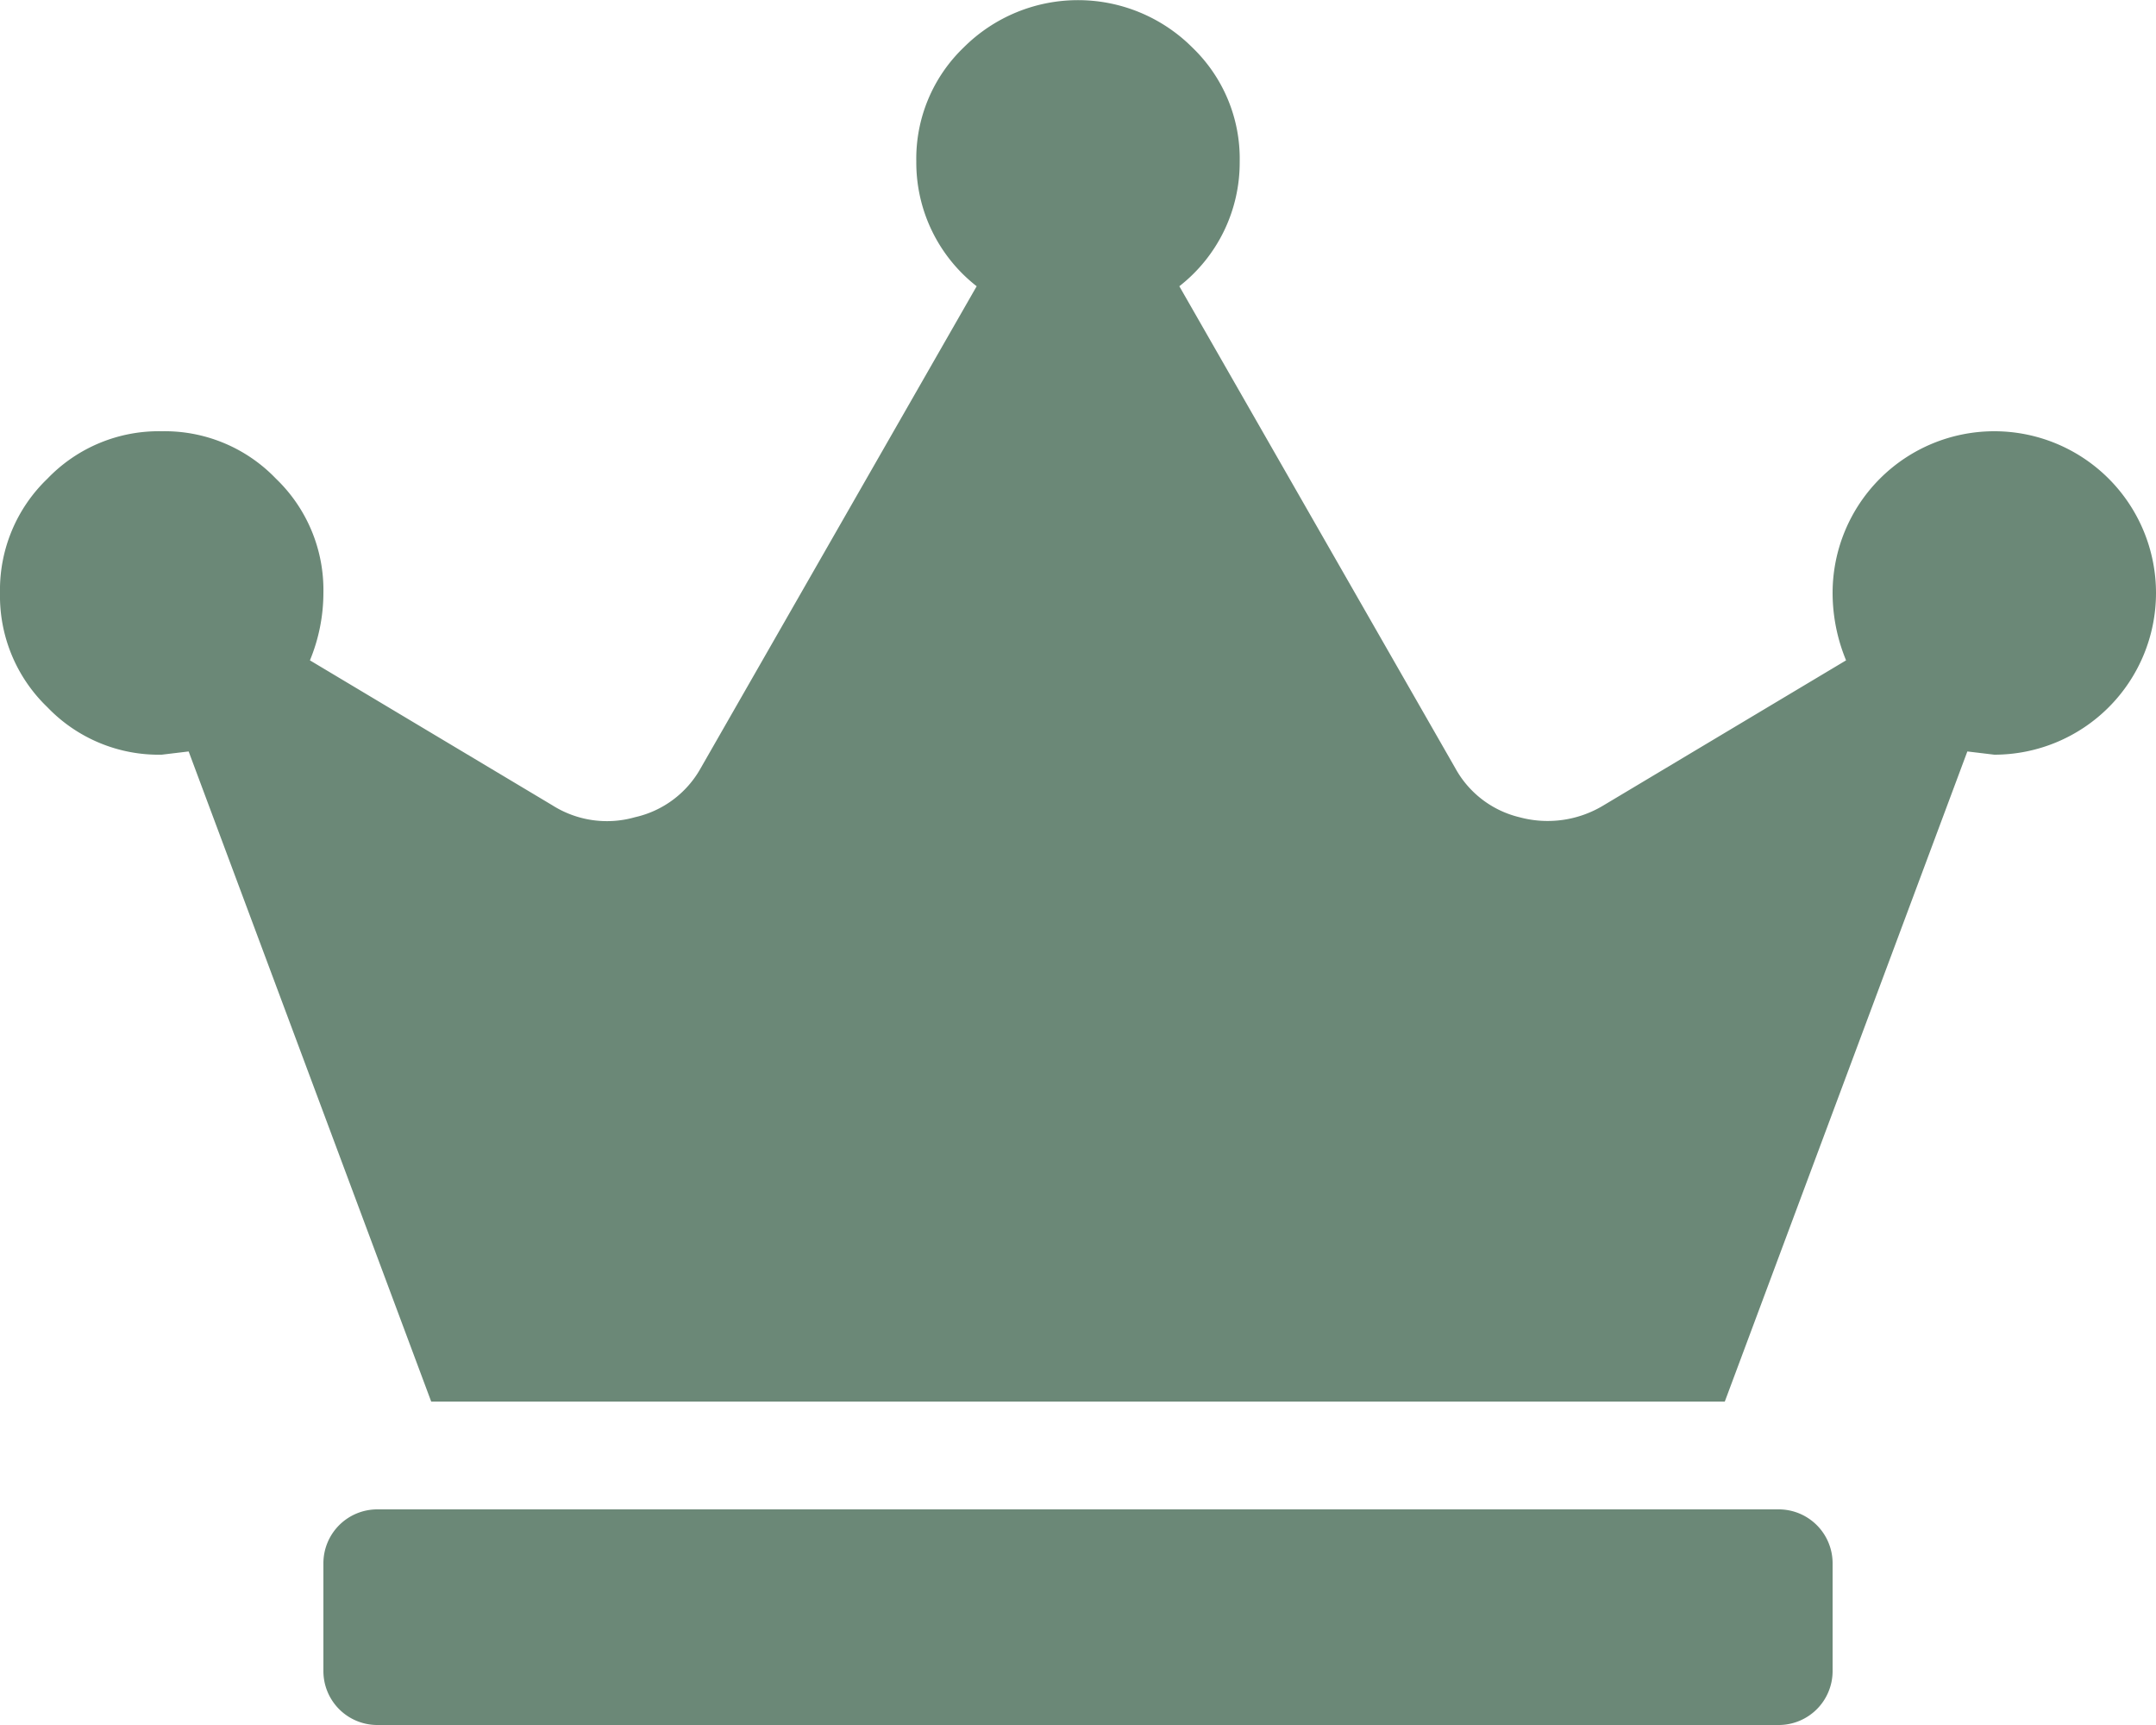
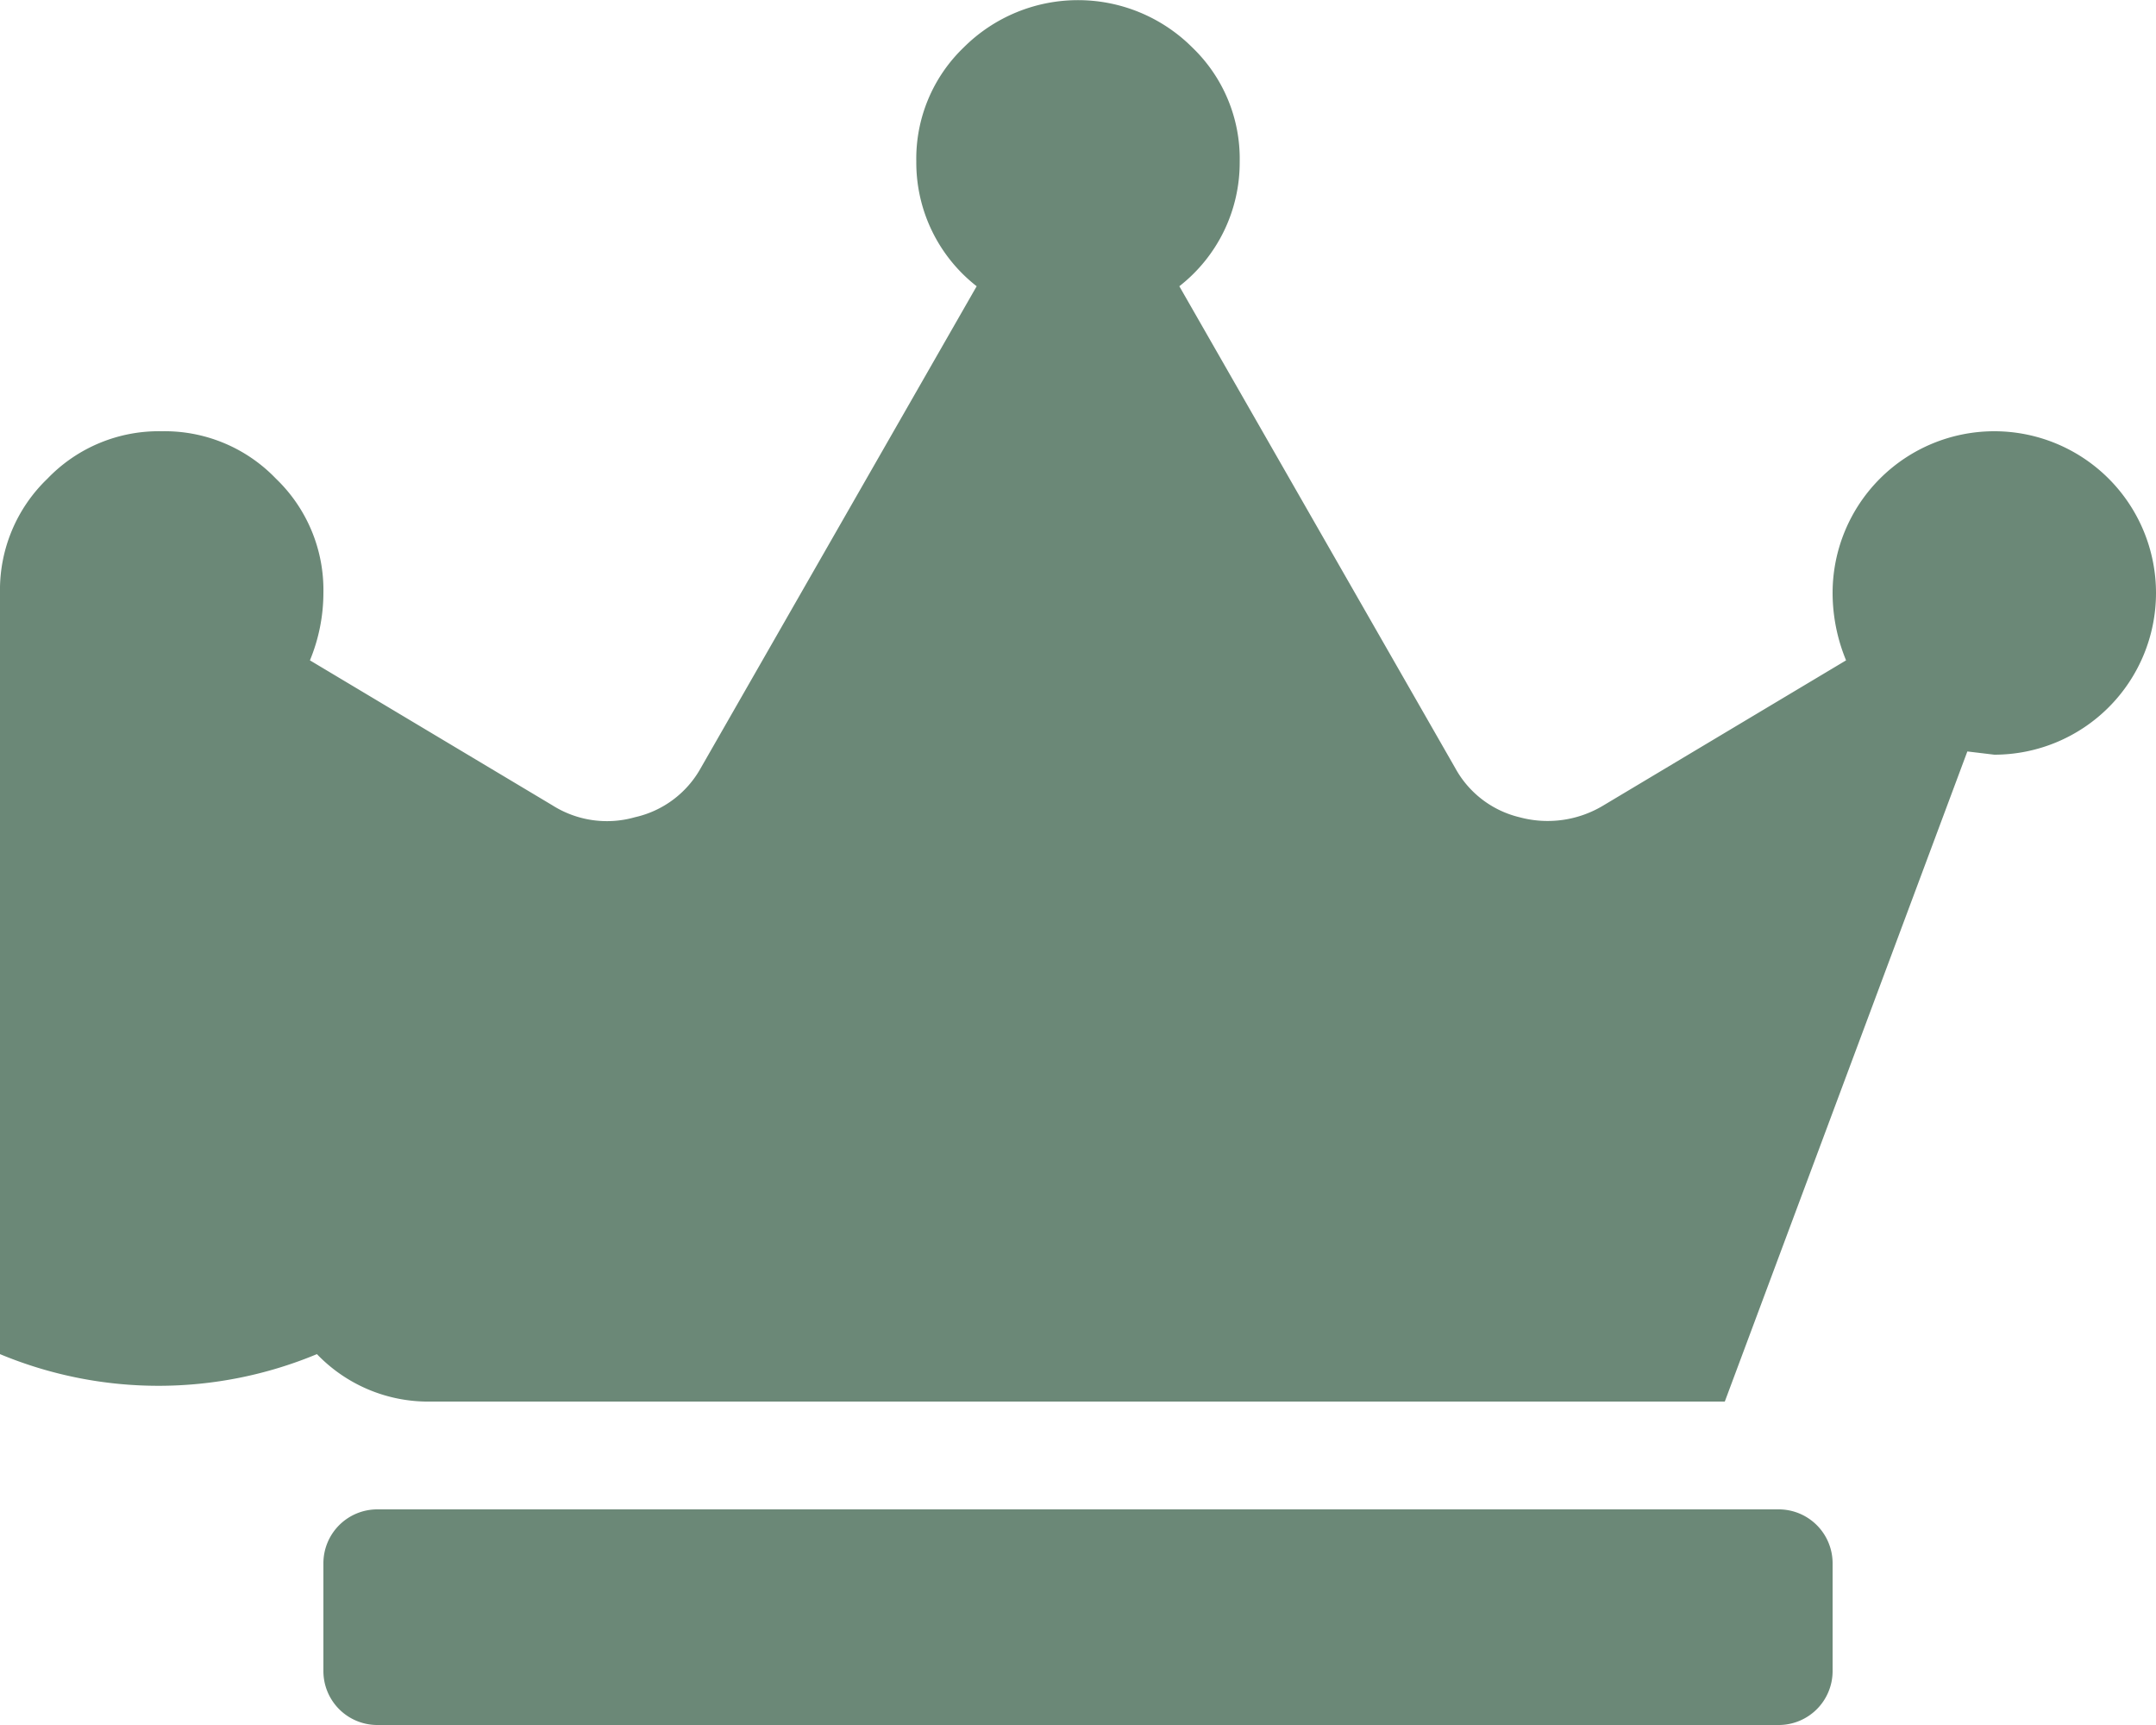
<svg xmlns="http://www.w3.org/2000/svg" viewBox="0 0 40 32">
  <defs>
    <style>.cls-1{fill:#6b8877;}</style>
  </defs>
  <title>icon_ranking04</title>
  <g id="レイヤー_2" data-name="レイヤー 2">
    <g id="PC">
      <g id="ランキング">
-         <path class="cls-1" d="M37,8a3,3,0,0,1,3,3,3,3,0,0,1-3,3l-.5-.06L32,26H8L3.5,13.94,3,14a2.86,2.86,0,0,1-2.12-.88A2.86,2.86,0,0,1,0,11,2.86,2.86,0,0,1,.88,8.88,2.86,2.86,0,0,1,3,8a2.86,2.86,0,0,1,2.12.88A2.86,2.86,0,0,1,6,11a3.28,3.28,0,0,1-.25,1.25l4.5,2.69a1.89,1.89,0,0,0,1.53.22A1.86,1.86,0,0,0,13,14.25l5.12-8.94A2.91,2.91,0,0,1,17,3,2.86,2.86,0,0,1,17.88.88a3,3,0,0,1,4.24,0A2.86,2.86,0,0,1,23,3a2.91,2.91,0,0,1-1.12,2.31L27,14.25a1.85,1.85,0,0,0,1.19.91,2,2,0,0,0,1.56-.22l4.5-2.69A3.28,3.28,0,0,1,34,11a3,3,0,0,1,3-3ZM33,28a1,1,0,0,1,1,1v2a1,1,0,0,1-1,1H7a1,1,0,0,1-1-1V29a1,1,0,0,1,1-1Z" />
+         <path class="cls-1" d="M37,8a3,3,0,0,1,3,3,3,3,0,0,1-3,3l-.5-.06L32,26H8a2.86,2.86,0,0,1-2.12-.88A2.86,2.86,0,0,1,0,11,2.86,2.86,0,0,1,.88,8.88,2.86,2.86,0,0,1,3,8a2.86,2.86,0,0,1,2.12.88A2.86,2.86,0,0,1,6,11a3.28,3.28,0,0,1-.25,1.25l4.5,2.69a1.89,1.89,0,0,0,1.53.22A1.86,1.86,0,0,0,13,14.25l5.12-8.94A2.91,2.91,0,0,1,17,3,2.86,2.86,0,0,1,17.88.88a3,3,0,0,1,4.24,0A2.86,2.86,0,0,1,23,3a2.91,2.91,0,0,1-1.12,2.31L27,14.25a1.85,1.85,0,0,0,1.19.91,2,2,0,0,0,1.56-.22l4.5-2.69A3.28,3.28,0,0,1,34,11a3,3,0,0,1,3-3ZM33,28a1,1,0,0,1,1,1v2a1,1,0,0,1-1,1H7a1,1,0,0,1-1-1V29a1,1,0,0,1,1-1Z" />
      </g>
    </g>
  </g>
</svg>